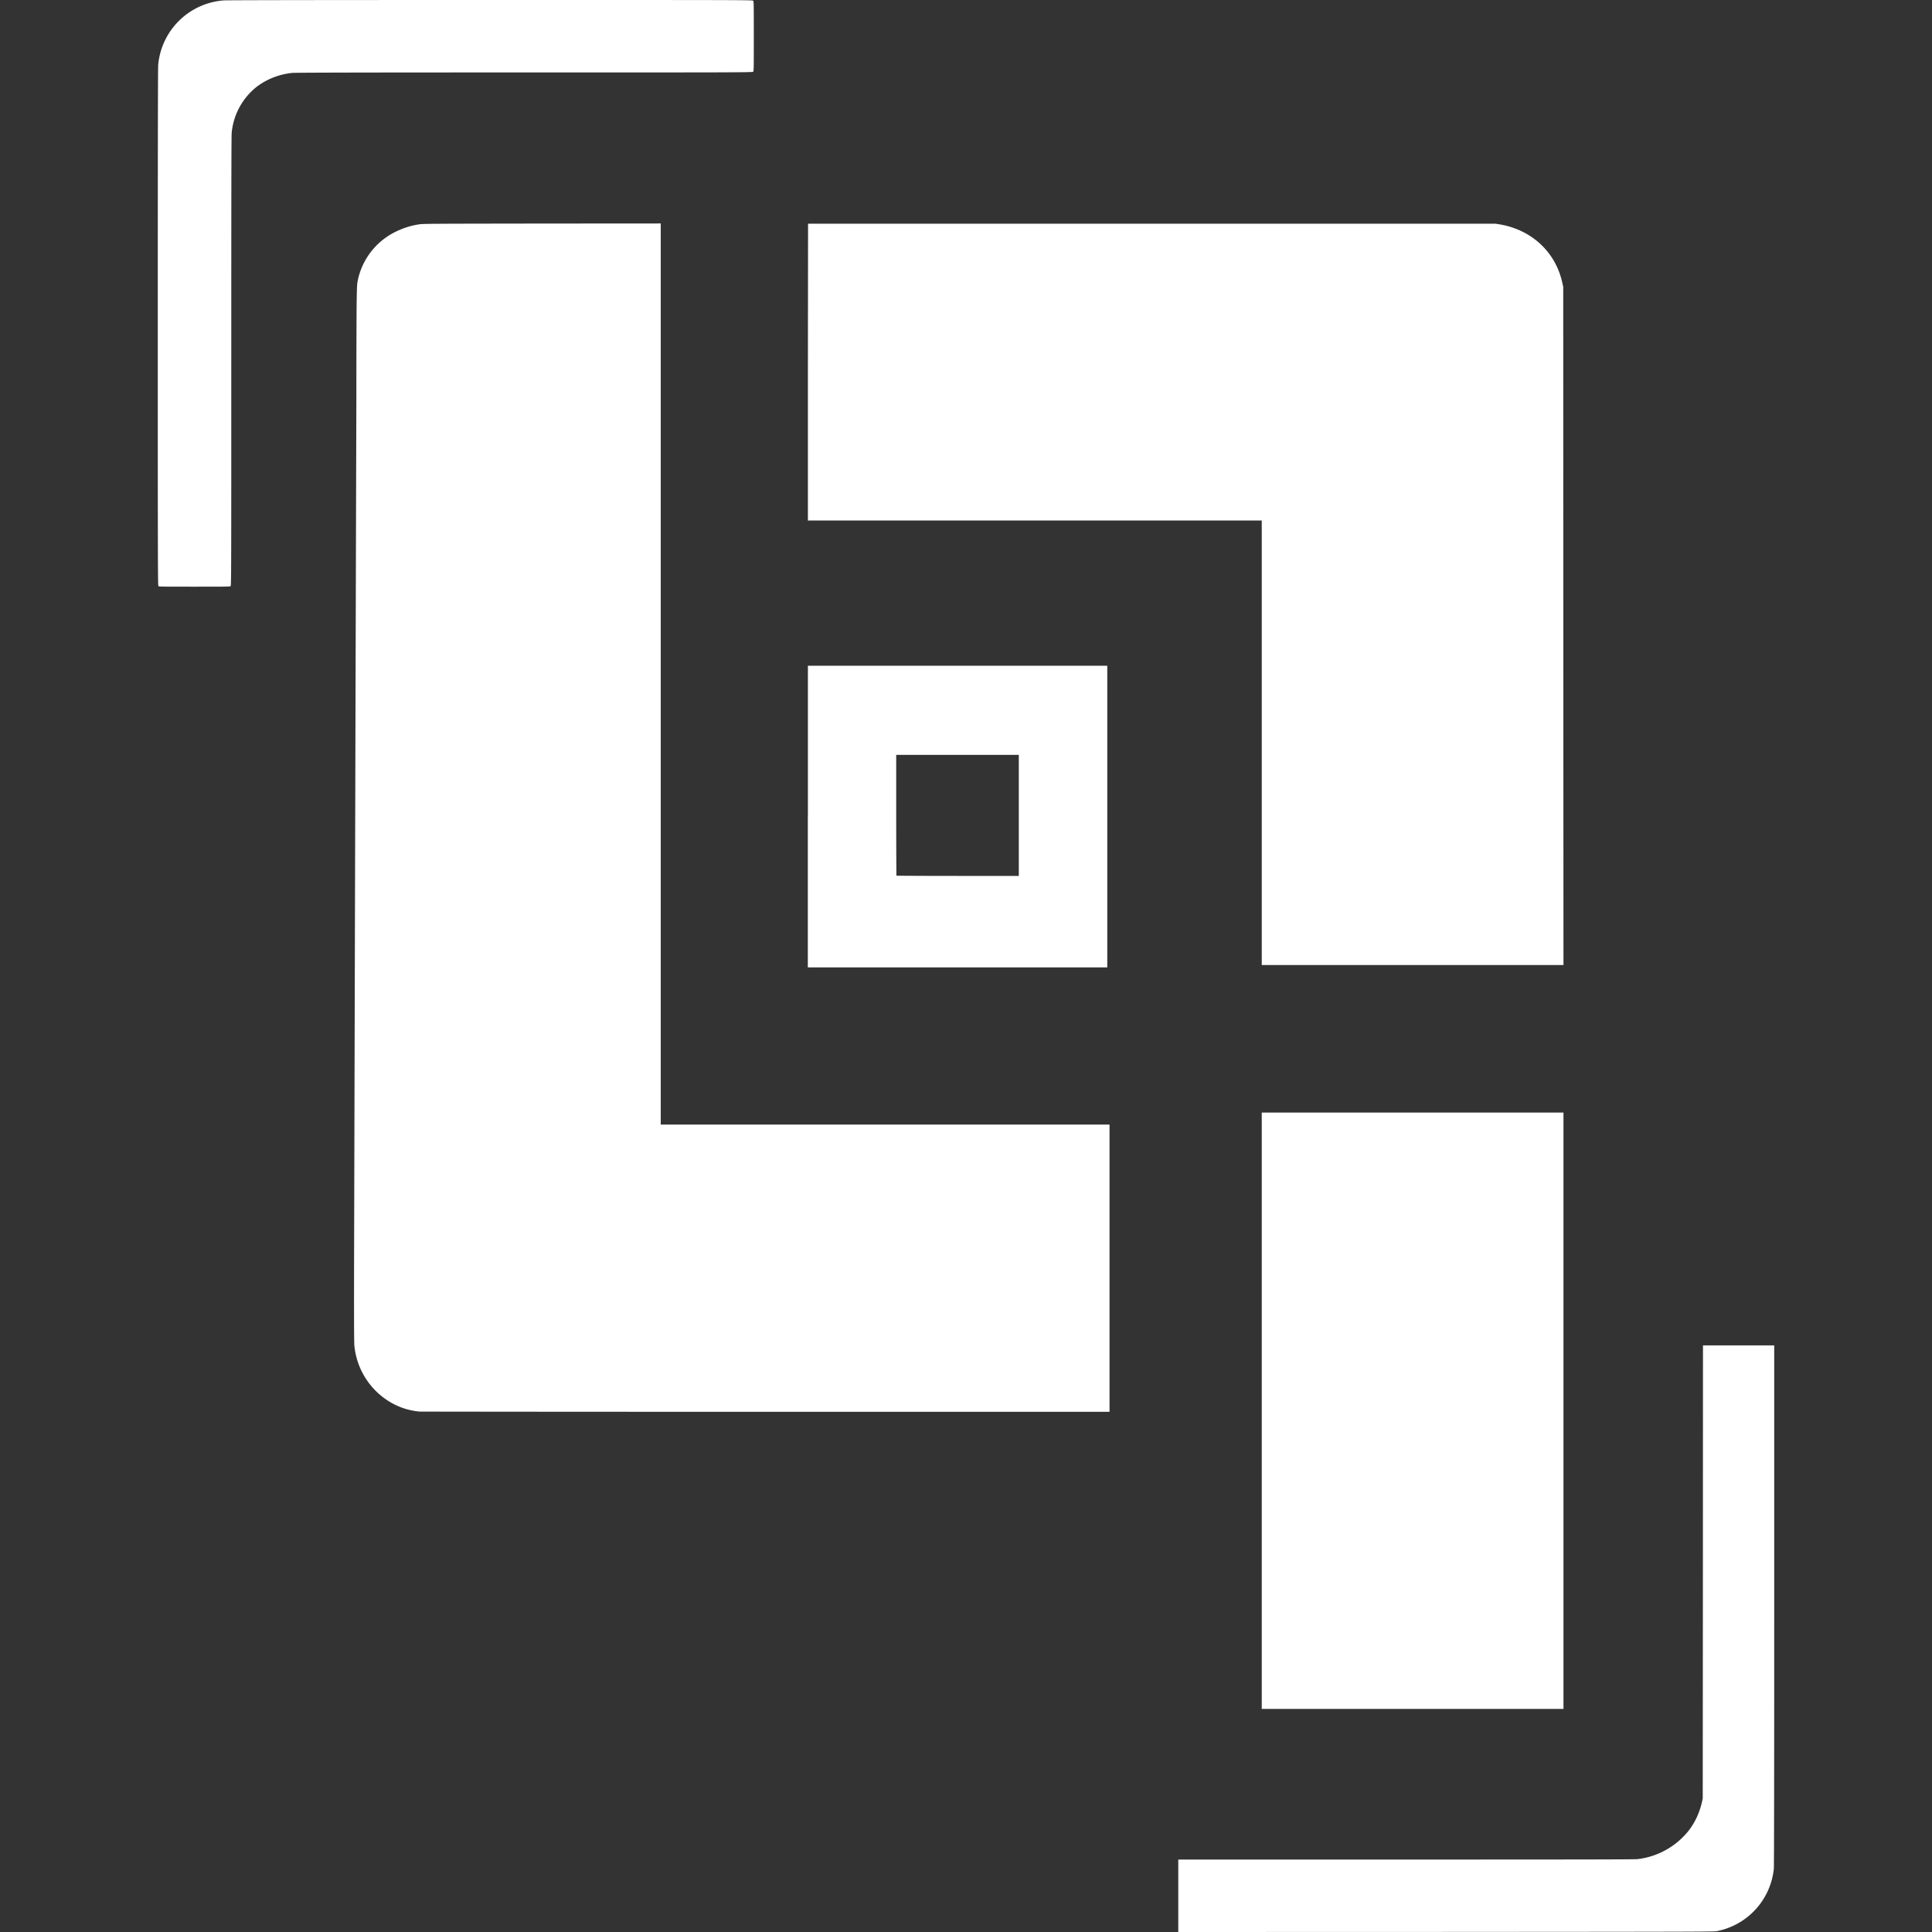
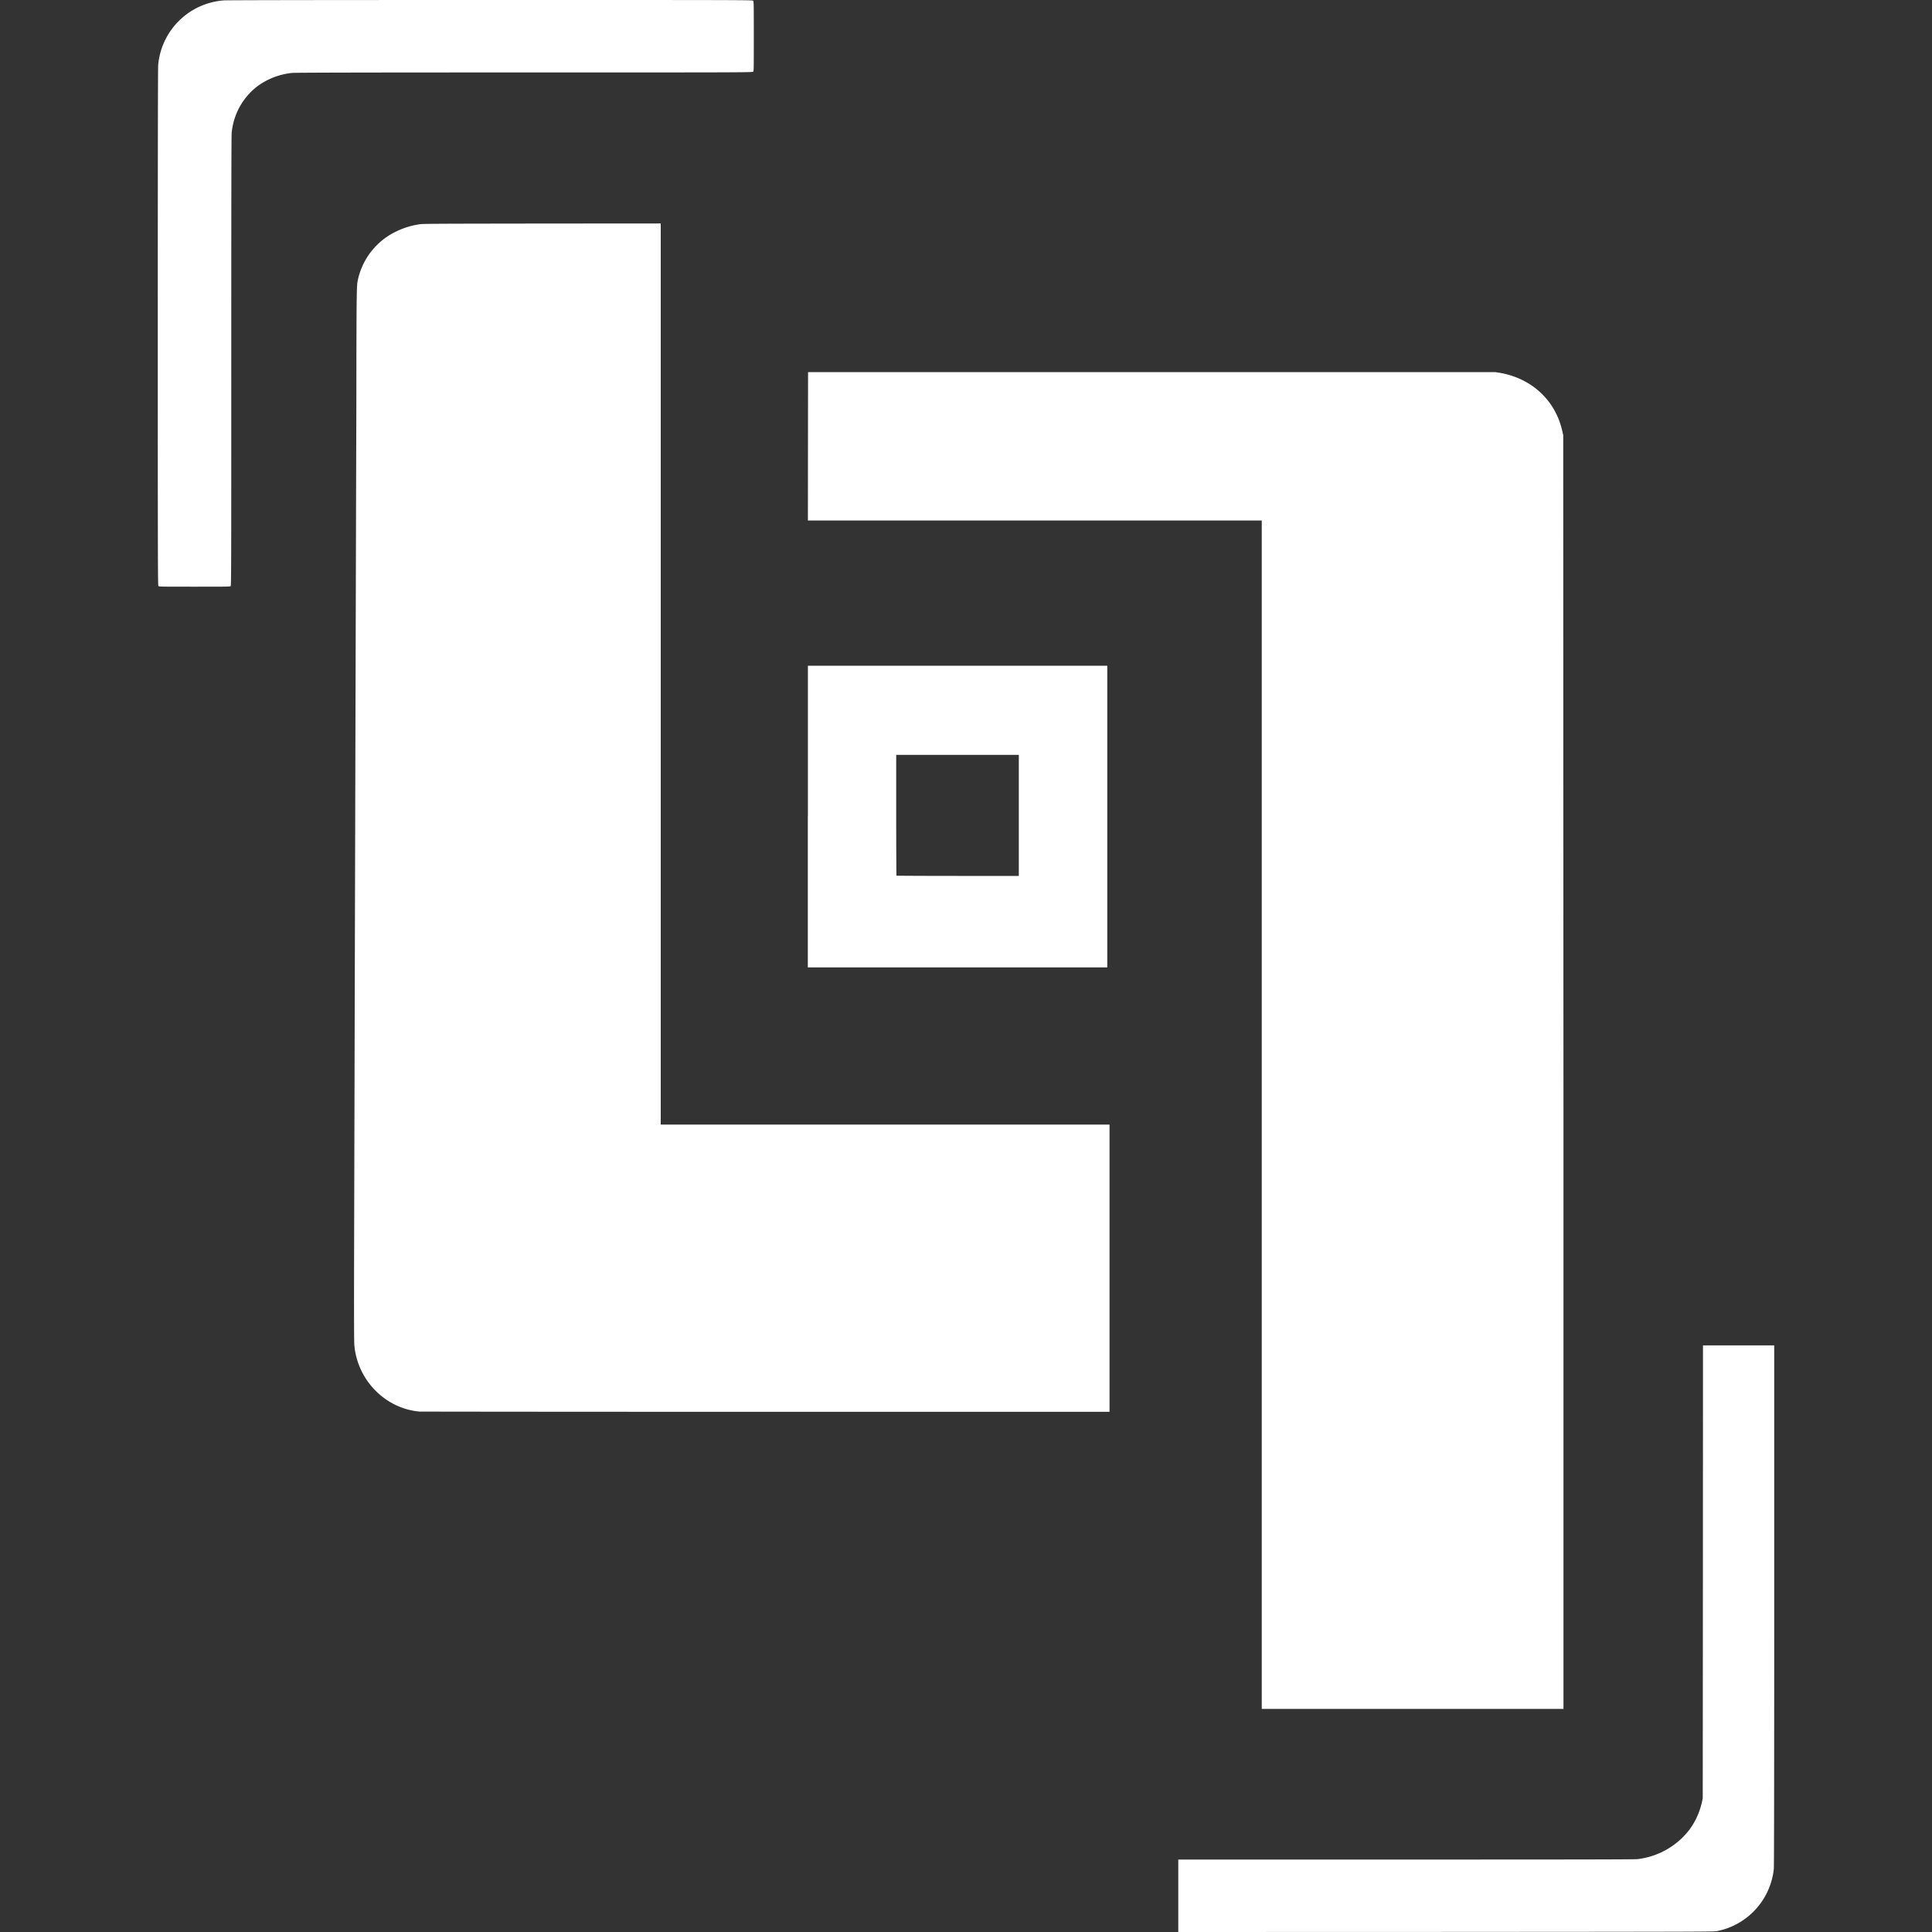
<svg xmlns="http://www.w3.org/2000/svg" width="24" height="24" fill="none">
  <rect width="100%" height="100%" fill="#333333" stroke="none" />
-   <path d="M15.674 17.525v-3.704h3.748v7.408h-3.748v-3.704zm-1.037 6.025v-.45h2.83c1.905 0 2.844-.001 2.873-.005a.955.955 0 0 0 .642-.36c.076-.1.131-.22.16-.348l.01-.048.002-2.813.001-2.813h.885v3.227c0 2.232-.002 3.243-.005 3.277a.882.882 0 0 1-.706.772c-.039.008-.232.008-3.367.01L14.637 24v-.45zm-9.415-6.014a.866.866 0 0 1-.36-.11.918.918 0 0 1-.46-.713c-.004-.04-.005-.376-.003-1.21a24078.206 24078.206 0 0 1 .028-10.582c0-.548.002-1.086.004-1.195.003-.175.005-.203.014-.246a.87.87 0 0 1 .482-.607.983.983 0 0 1 .278-.086c.047-.008.146-.008 1.527-.01l1.476-.001V13.97H13.783v3.568H9.51c-2.35 0-4.28-.002-4.288-.003zm4.814-7.393V8.27H13.755v3.747h-3.72v-1.874zm2.62-.014v-.752H11.133v.749c0 .411.002.75.003.752.002.001.345.003.762.003h.758v-.752zm3.018-.902V6.466h-5.638V4.622l.002-1.843h8.54l.063.01c.39.071.68.342.765.716l.013.057.001 4.213.002 4.213h-3.748V9.227zM1.968 7.279c-.007-.009-.008-.239-.008-3.216 0-2.207.002-3.222.005-3.256a.884.884 0 0 1 .816-.802C2.814.002 3.935 0 6.09 0c3.15 0 3.259 0 3.266.009.008.008.008.046.008.442 0 .413 0 .433-.008.44C9.346.9 9.142.9 6.51.9c-1.963 0-2.85.002-2.882.006a.88.88 0 0 0-.434.168.828.828 0 0 0-.316.577c-.004.032-.005.907-.005 2.835 0 2.527 0 2.788-.008 2.795-.006.007-.054.007-.449.007-.421 0-.441 0-.449-.008z" fill="#fff" />
+   <path d="M15.674 17.525v-3.704h3.748v7.408h-3.748v-3.704zm-1.037 6.025v-.45h2.83c1.905 0 2.844-.001 2.873-.005a.955.955 0 0 0 .642-.36c.076-.1.131-.22.16-.348l.01-.048.002-2.813.001-2.813h.885v3.227c0 2.232-.002 3.243-.005 3.277a.882.882 0 0 1-.706.772c-.039.008-.232.008-3.367.01L14.637 24v-.45zm-9.415-6.014a.866.866 0 0 1-.36-.11.918.918 0 0 1-.46-.713c-.004-.04-.005-.376-.003-1.21a24078.206 24078.206 0 0 1 .028-10.582c0-.548.002-1.086.004-1.195.003-.175.005-.203.014-.246a.87.87 0 0 1 .482-.607.983.983 0 0 1 .278-.086c.047-.008.146-.008 1.527-.01l1.476-.001V13.97H13.783v3.568H9.51c-2.35 0-4.28-.002-4.288-.003zm4.814-7.393V8.27H13.755v3.747h-3.72v-1.874zm2.62-.014v-.752H11.133v.749c0 .411.002.75.003.752.002.001.345.003.762.003h.758v-.752zm3.018-.902V6.466h-5.638l.002-1.843h8.54l.063.01c.39.071.68.342.765.716l.013.057.001 4.213.002 4.213h-3.748V9.227zM1.968 7.279c-.007-.009-.008-.239-.008-3.216 0-2.207.002-3.222.005-3.256a.884.884 0 0 1 .816-.802C2.814.002 3.935 0 6.09 0c3.15 0 3.259 0 3.266.009.008.008.008.046.008.442 0 .413 0 .433-.008.44C9.346.9 9.142.9 6.51.9c-1.963 0-2.85.002-2.882.006a.88.88 0 0 0-.434.168.828.828 0 0 0-.316.577c-.004.032-.005.907-.005 2.835 0 2.527 0 2.788-.008 2.795-.006.007-.054.007-.449.007-.421 0-.441 0-.449-.008z" fill="#fff" />
</svg>